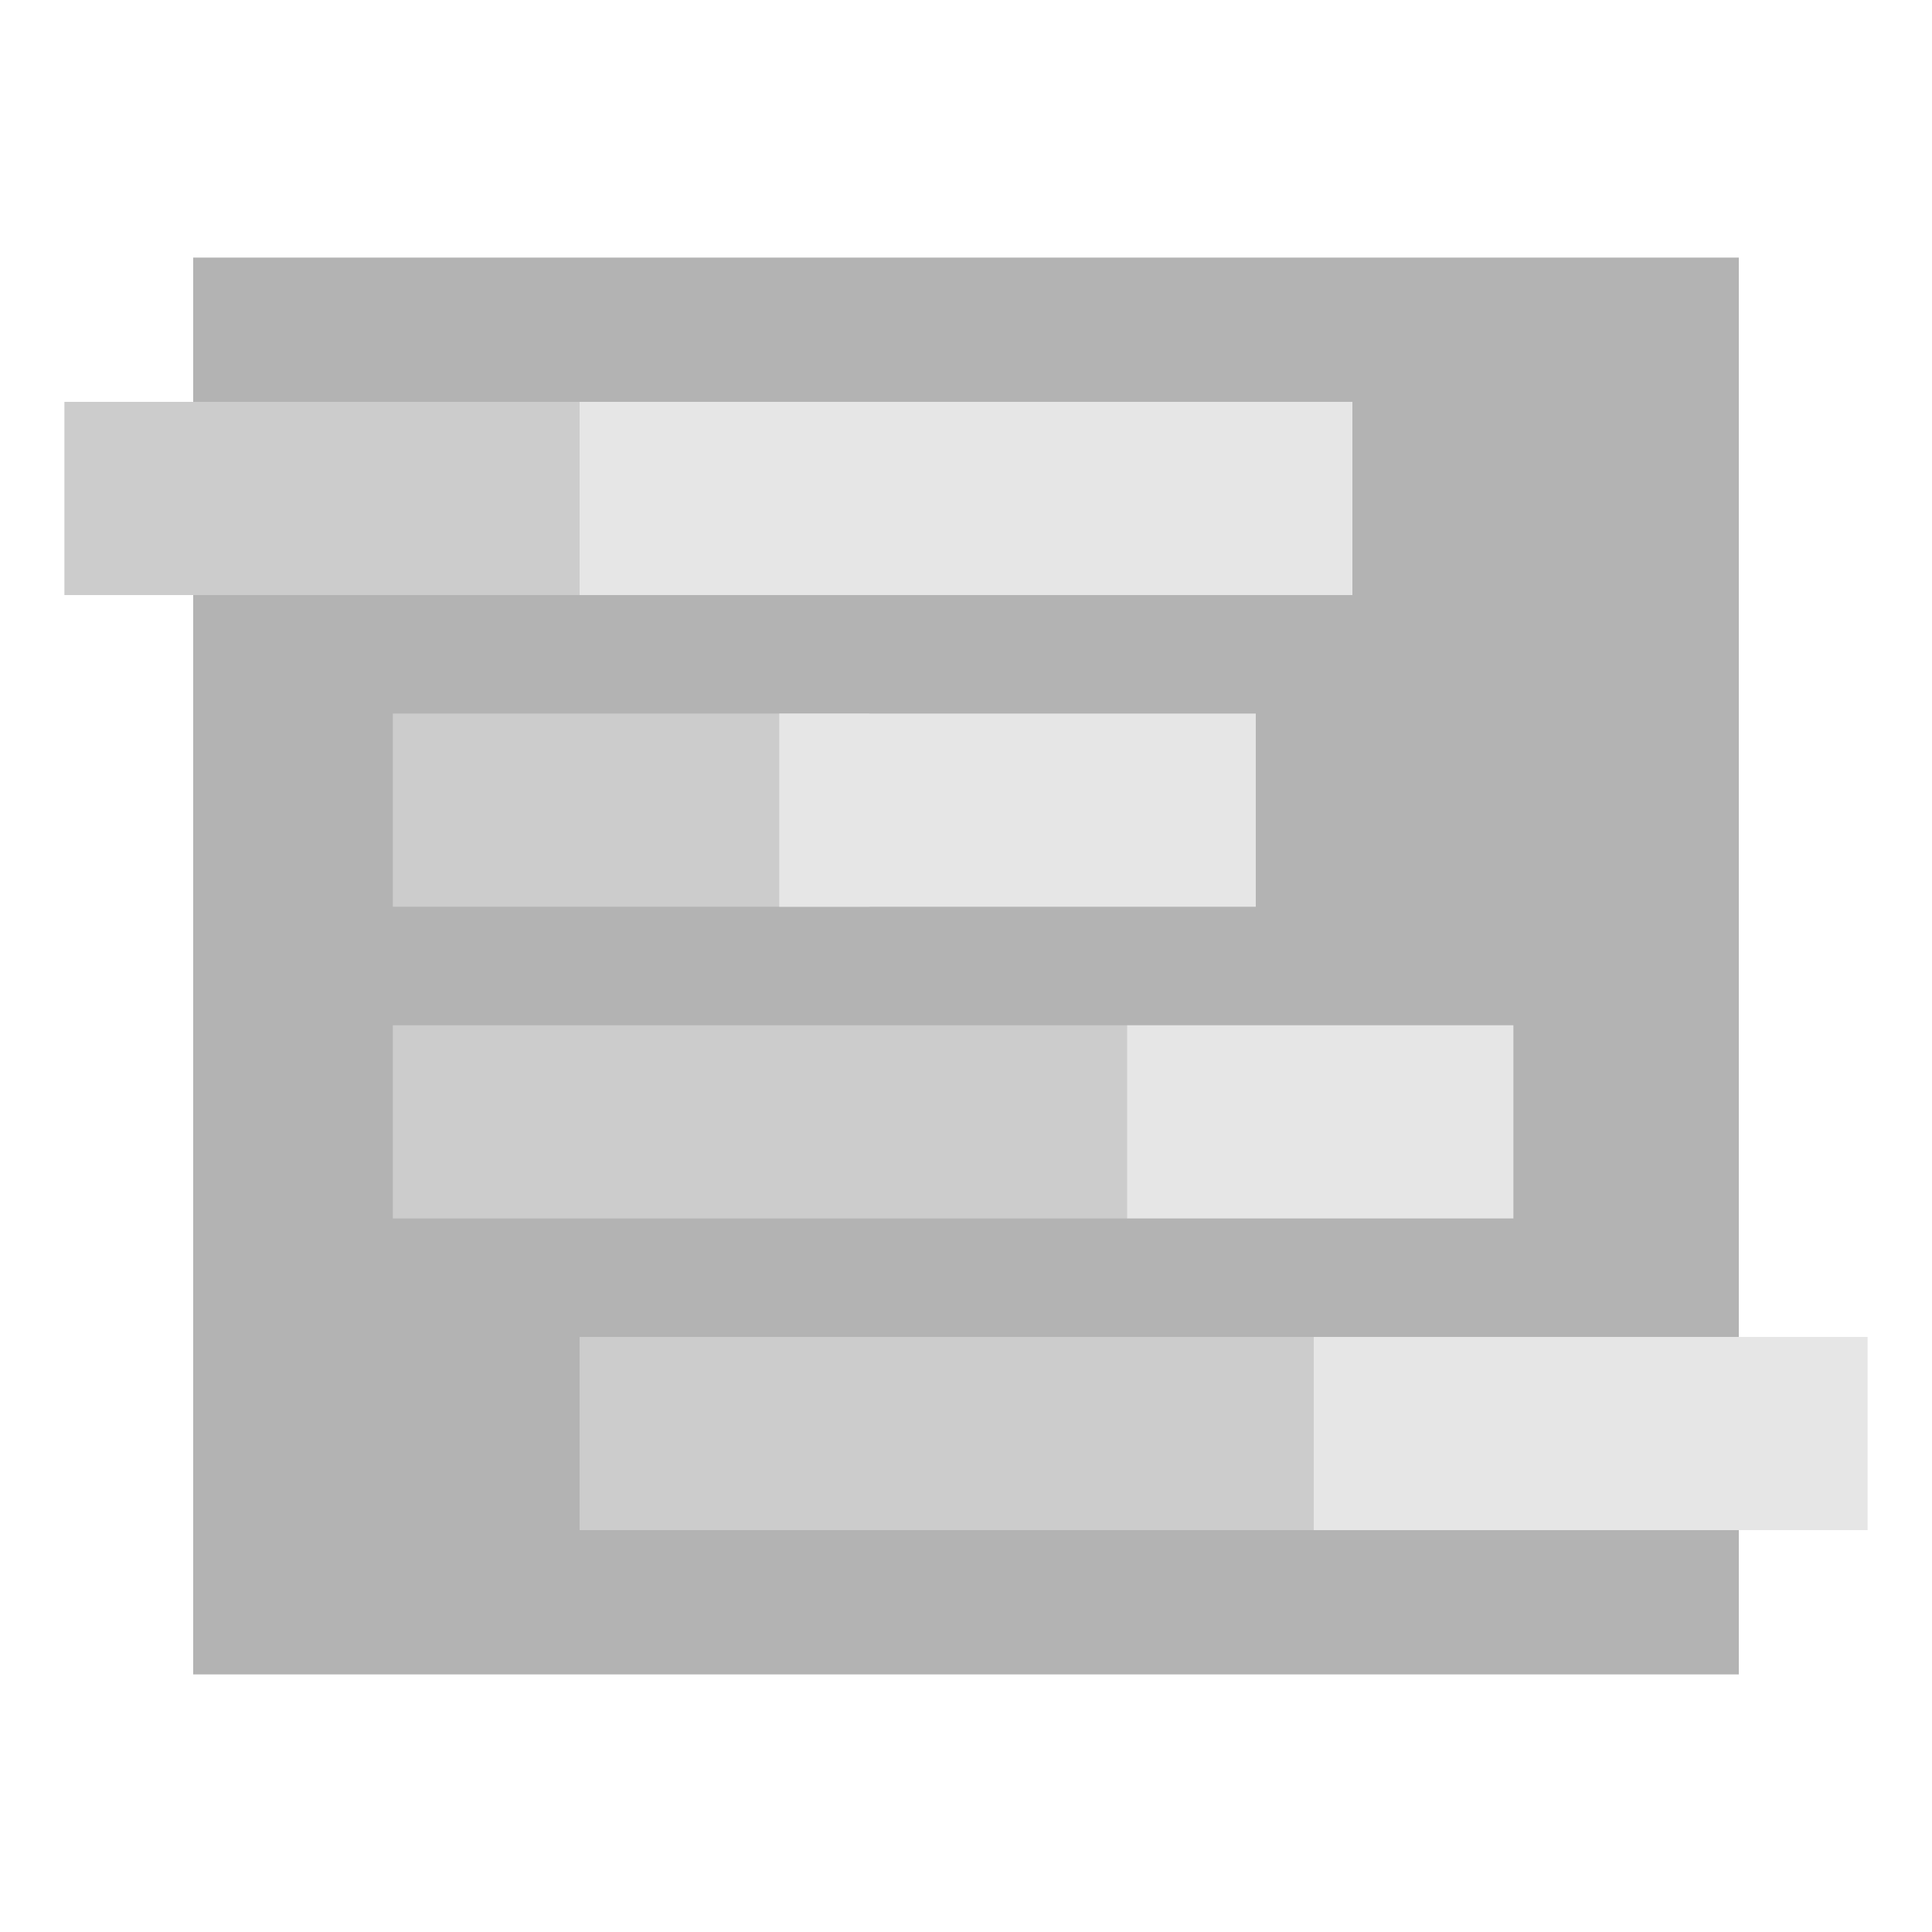
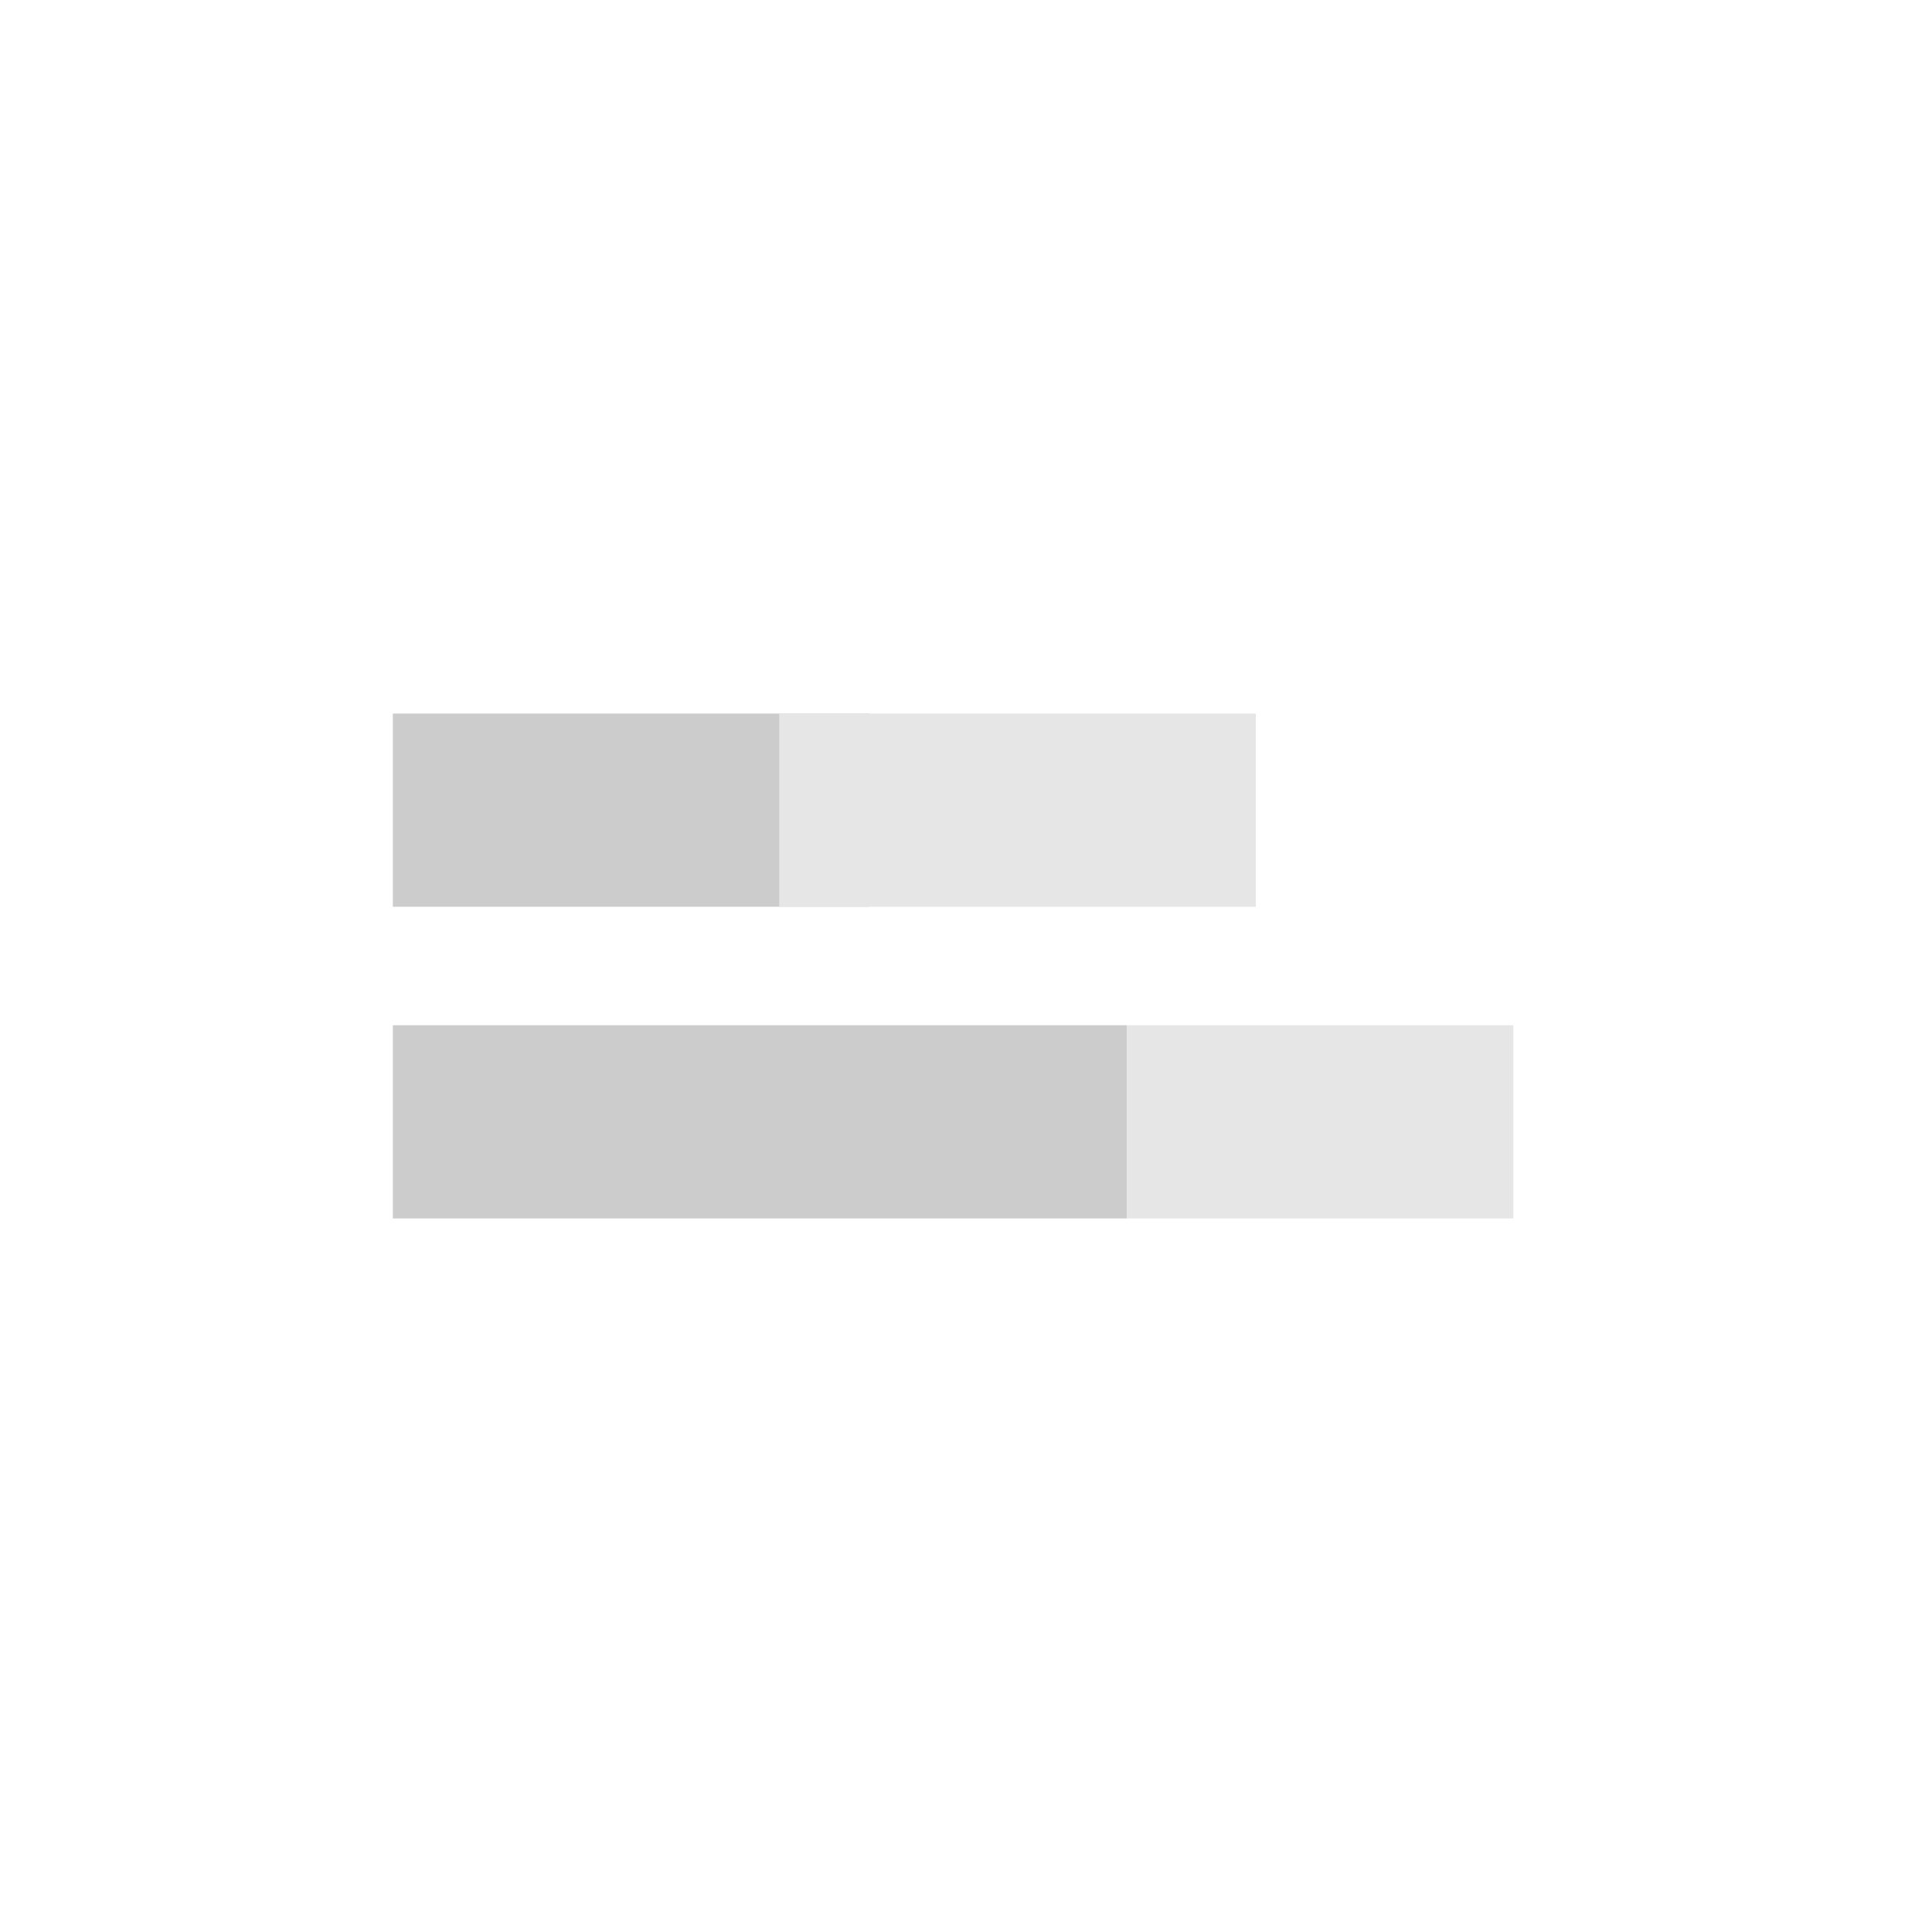
<svg xmlns="http://www.w3.org/2000/svg" id="b" viewBox="0 0 15 15">
  <g id="c">
    <rect width="15" height="15" fill="none" />
-     <rect x="1.5" y="2" width="12" height="11" fill="#b3b3b3" />
-     <rect x=".5" y="3.12" width="4" height="1.5" fill="#ccc" />
-     <rect x="4.5" y="3.12" width="6" height="1.5" fill="#e6e6e6" />
    <rect x="3.05" y="5.54" width="3.7" height="1.5" fill="#ccc" />
    <rect x="6.05" y="5.54" width="3.7" height="1.5" fill="#e6e6e6" />
    <rect x="3.05" y="7.96" width="5.7" height="1.5" fill="#ccc" />
    <rect x="8.75" y="7.96" width="3" height="1.5" fill="#e6e6e6" />
-     <rect x="4.5" y="10.38" width="6" height="1.5" fill="#ccc" />
-     <rect x="10.2" y="10.38" width="4.3" height="1.5" fill="#e6e6e6" />
  </g>
</svg>